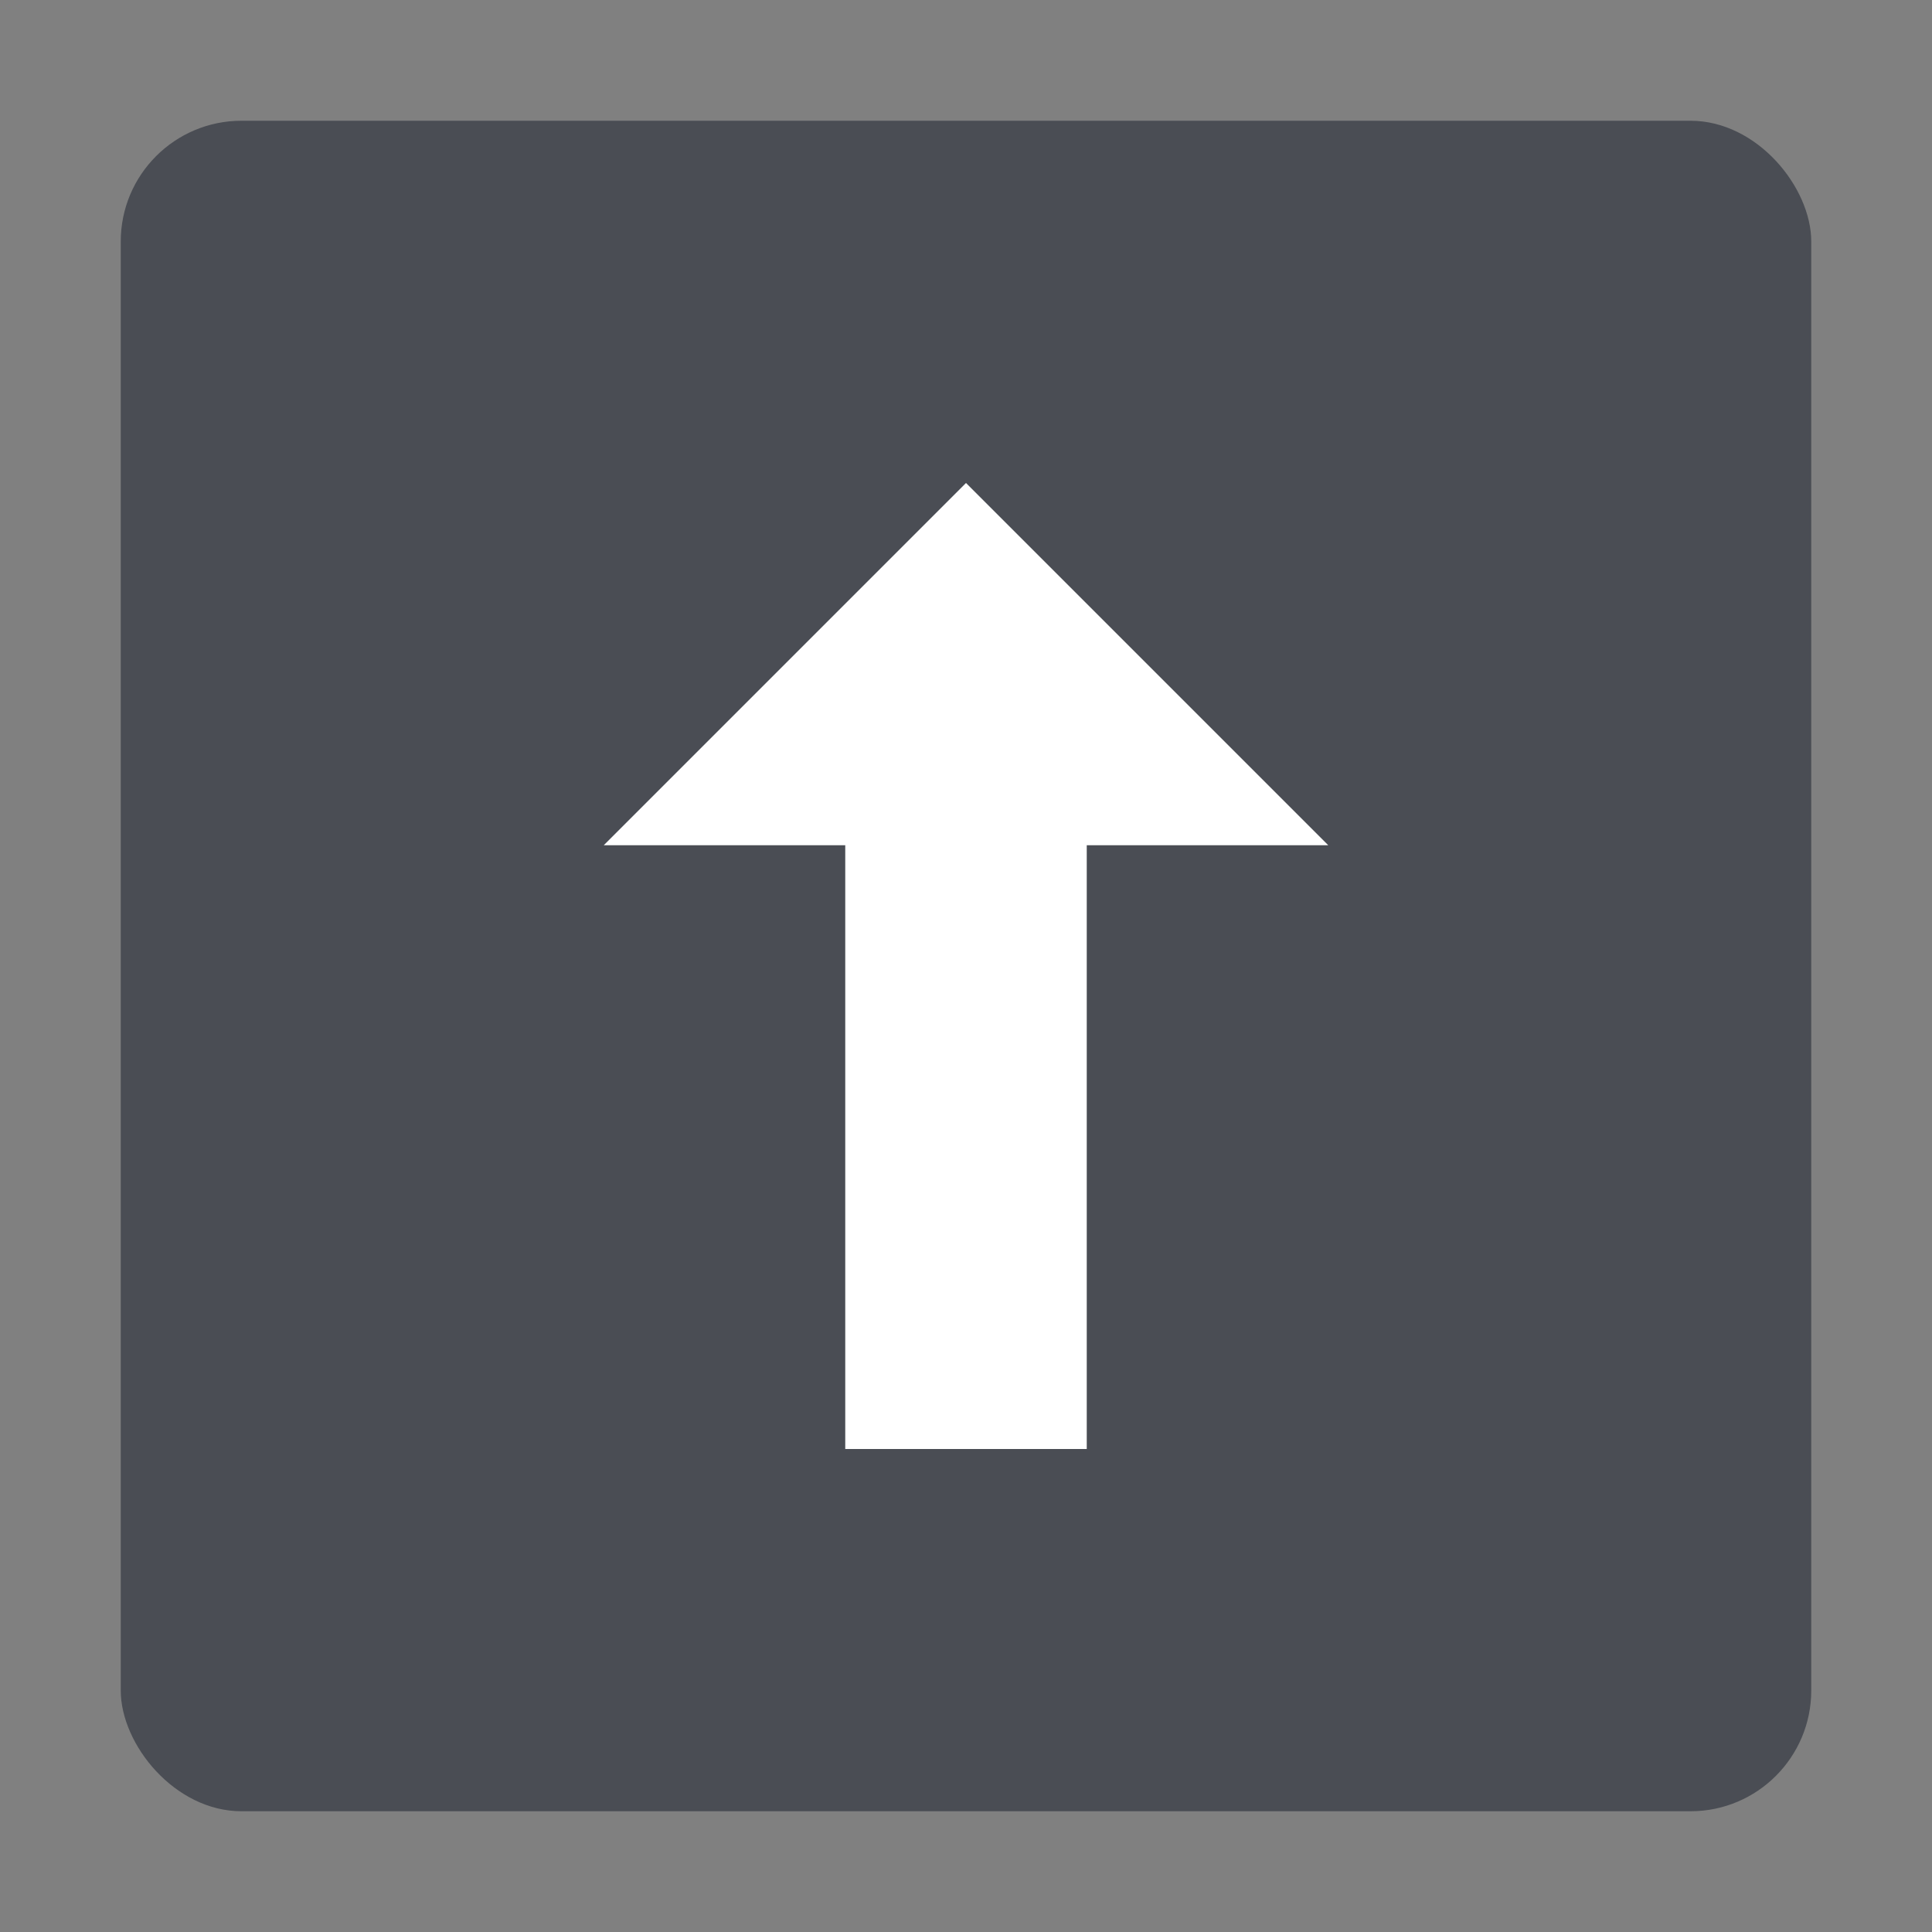
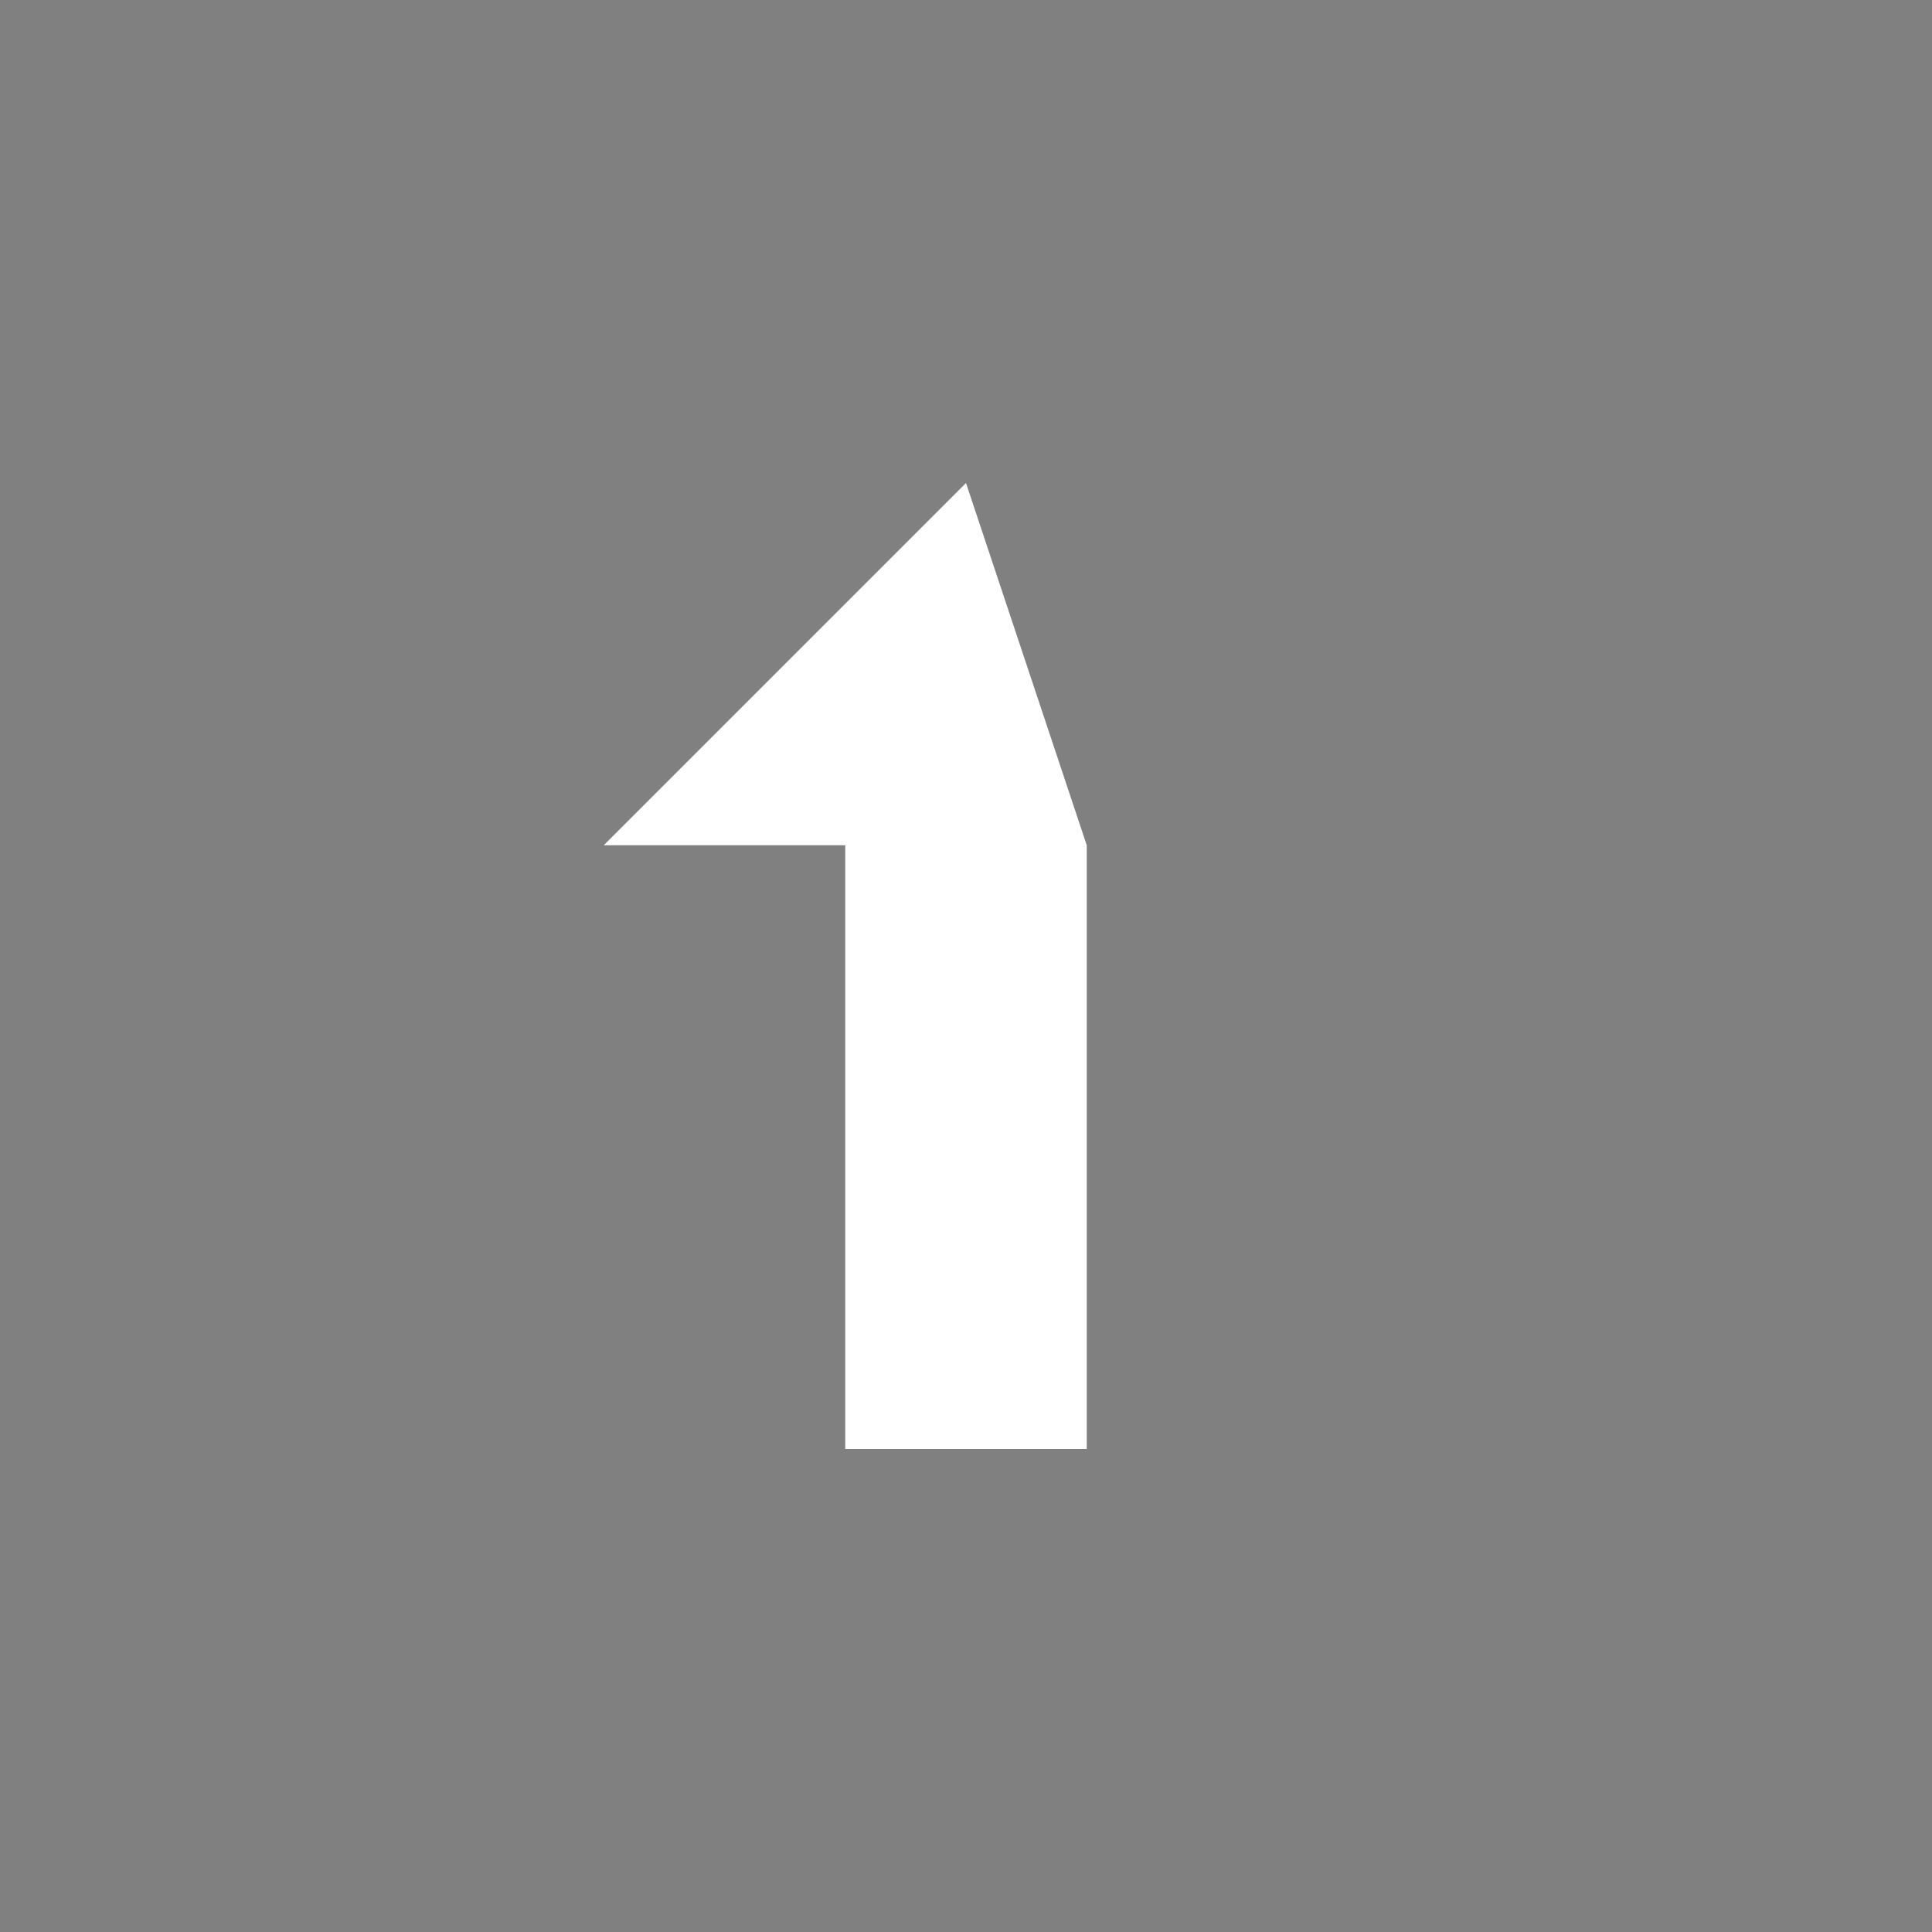
<svg xmlns="http://www.w3.org/2000/svg" width="16" height="16" version="1.1">
  <rect width="100%" height="100%" fill="#808080" stroke="none" />
  <g transform="translate(-5,-5)">
-     <rect x="6" y="6" width="14" height="14" rx="1" ry="1" fill="#3c4049" fill-opacity=".8" style="paint-order:markers stroke fill" />
-     <path d="m13 9-3 3h2v5h2v-5h2z" fill="#ffffff" style="paint-order:markers stroke fill" />
+     <path d="m13 9-3 3h2v5h2v-5z" fill="#ffffff" style="paint-order:markers stroke fill" />
  </g>
</svg>